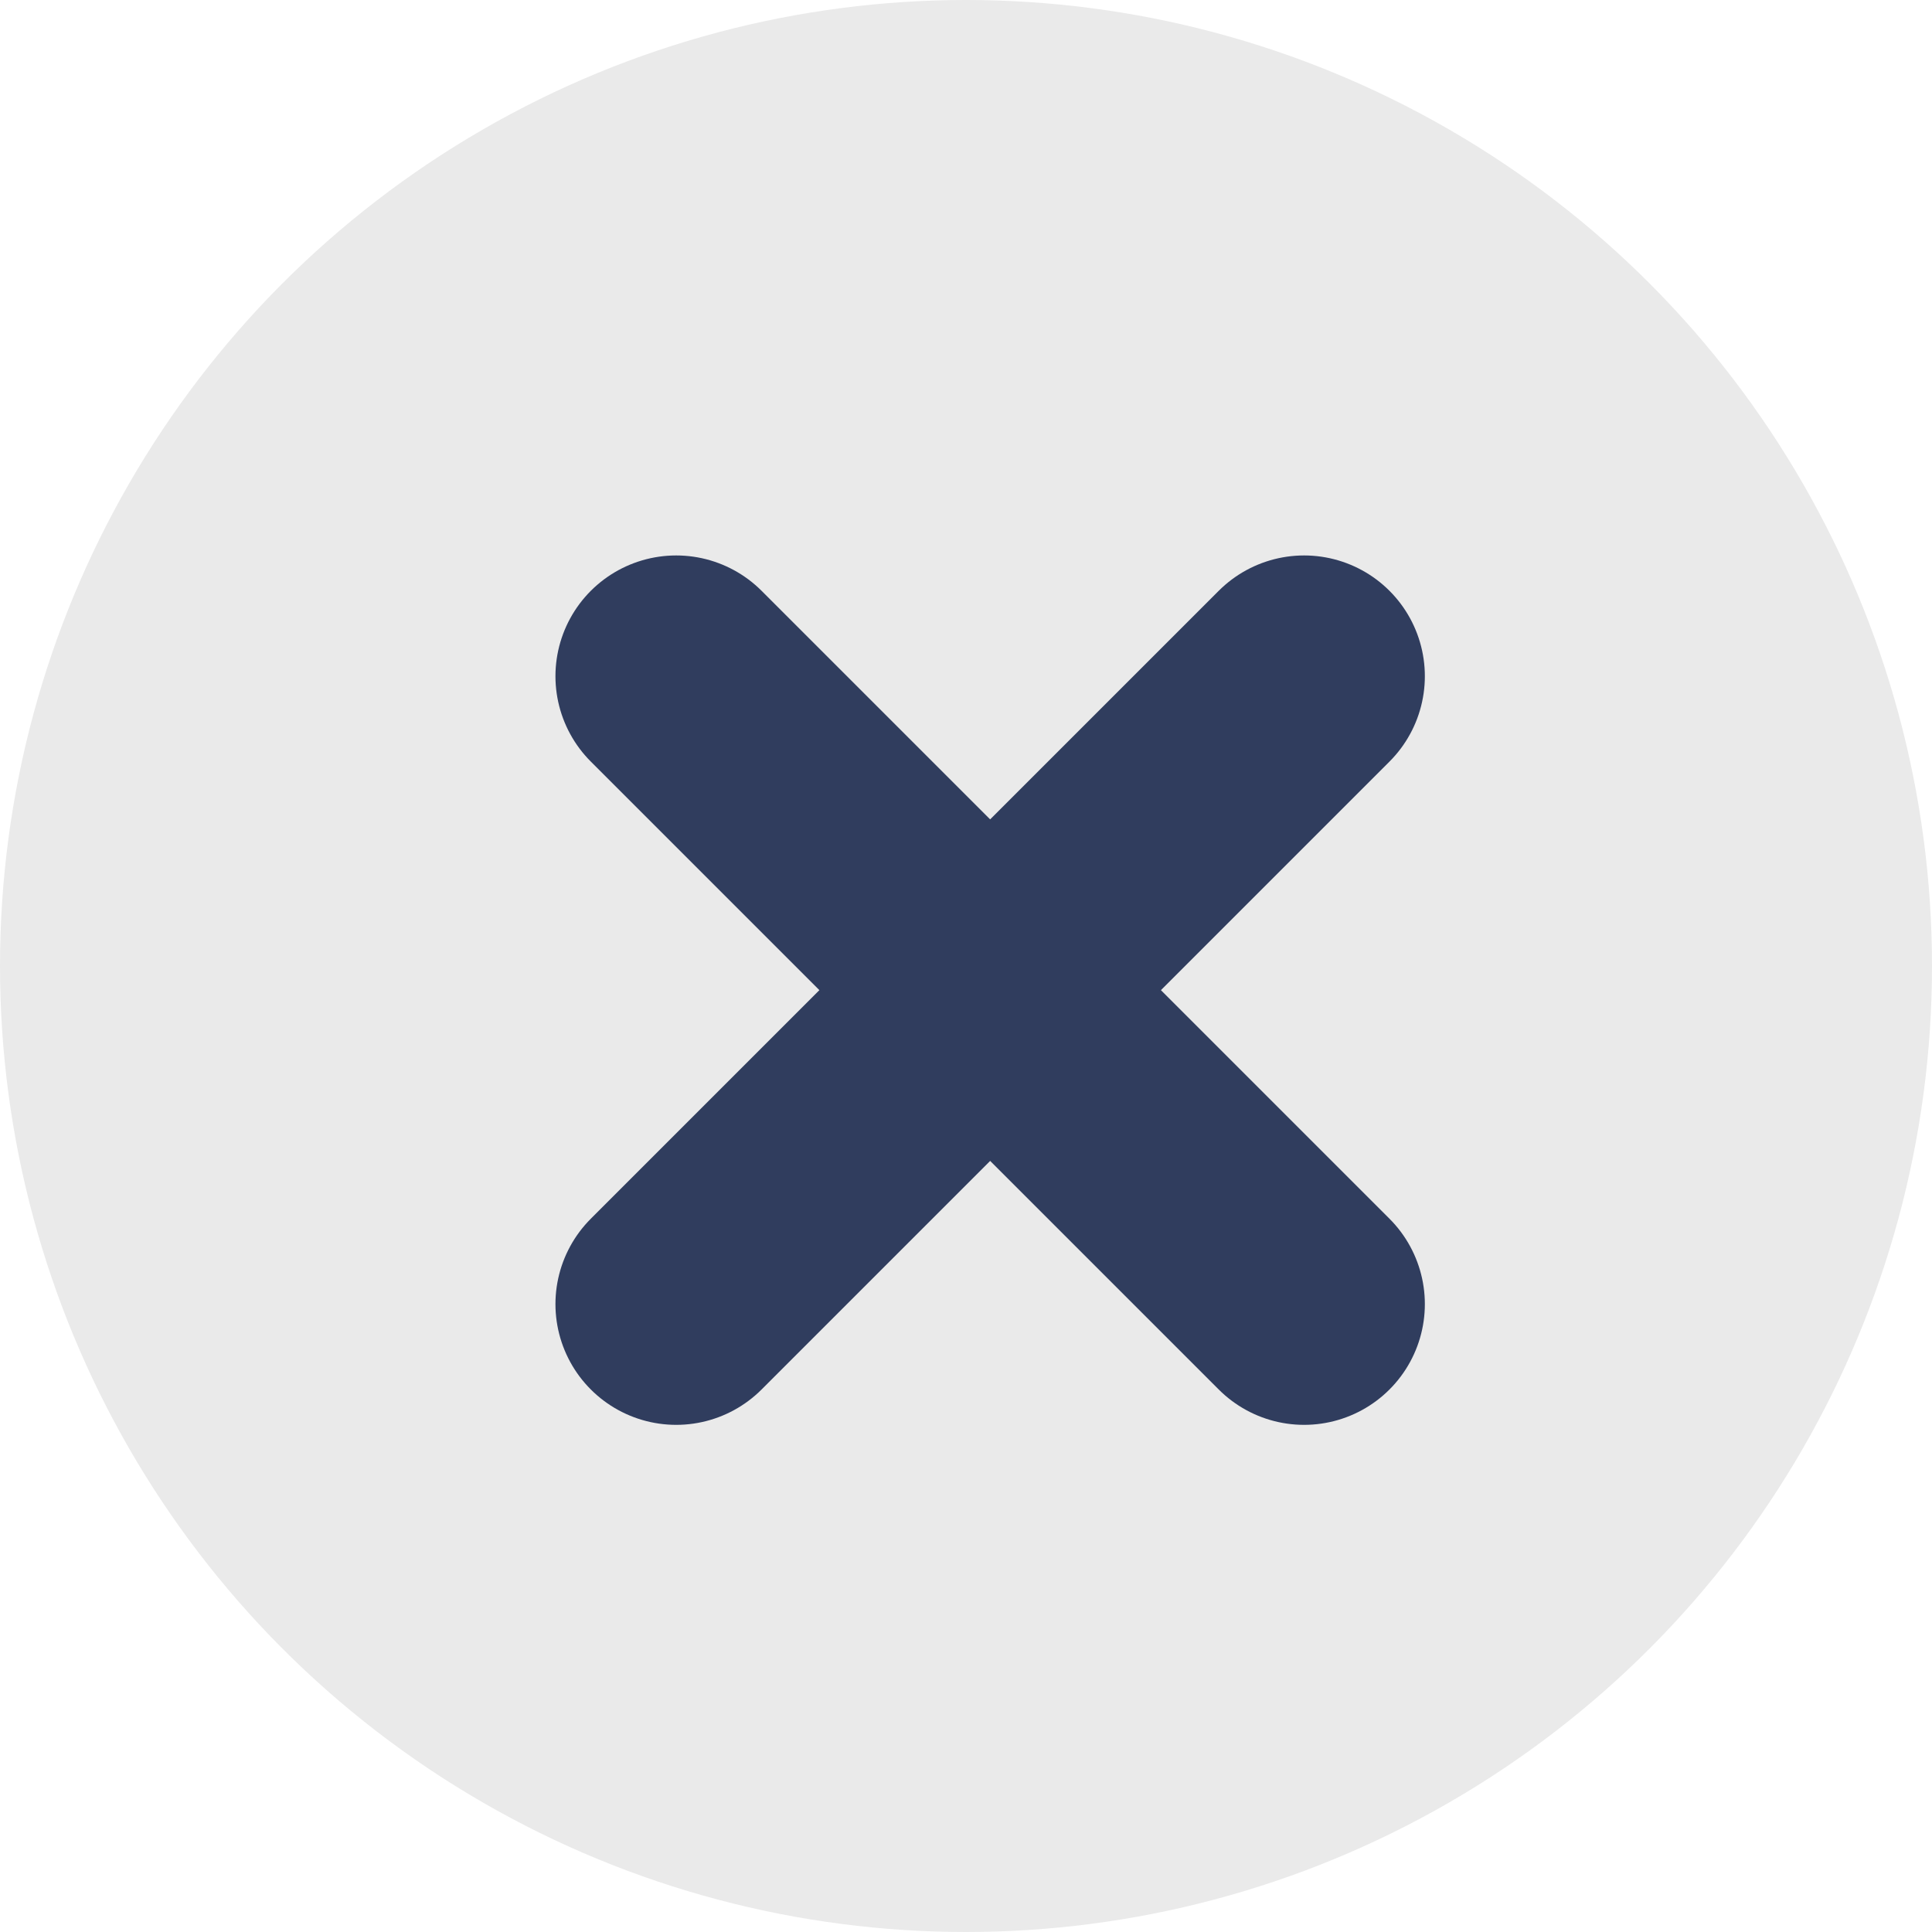
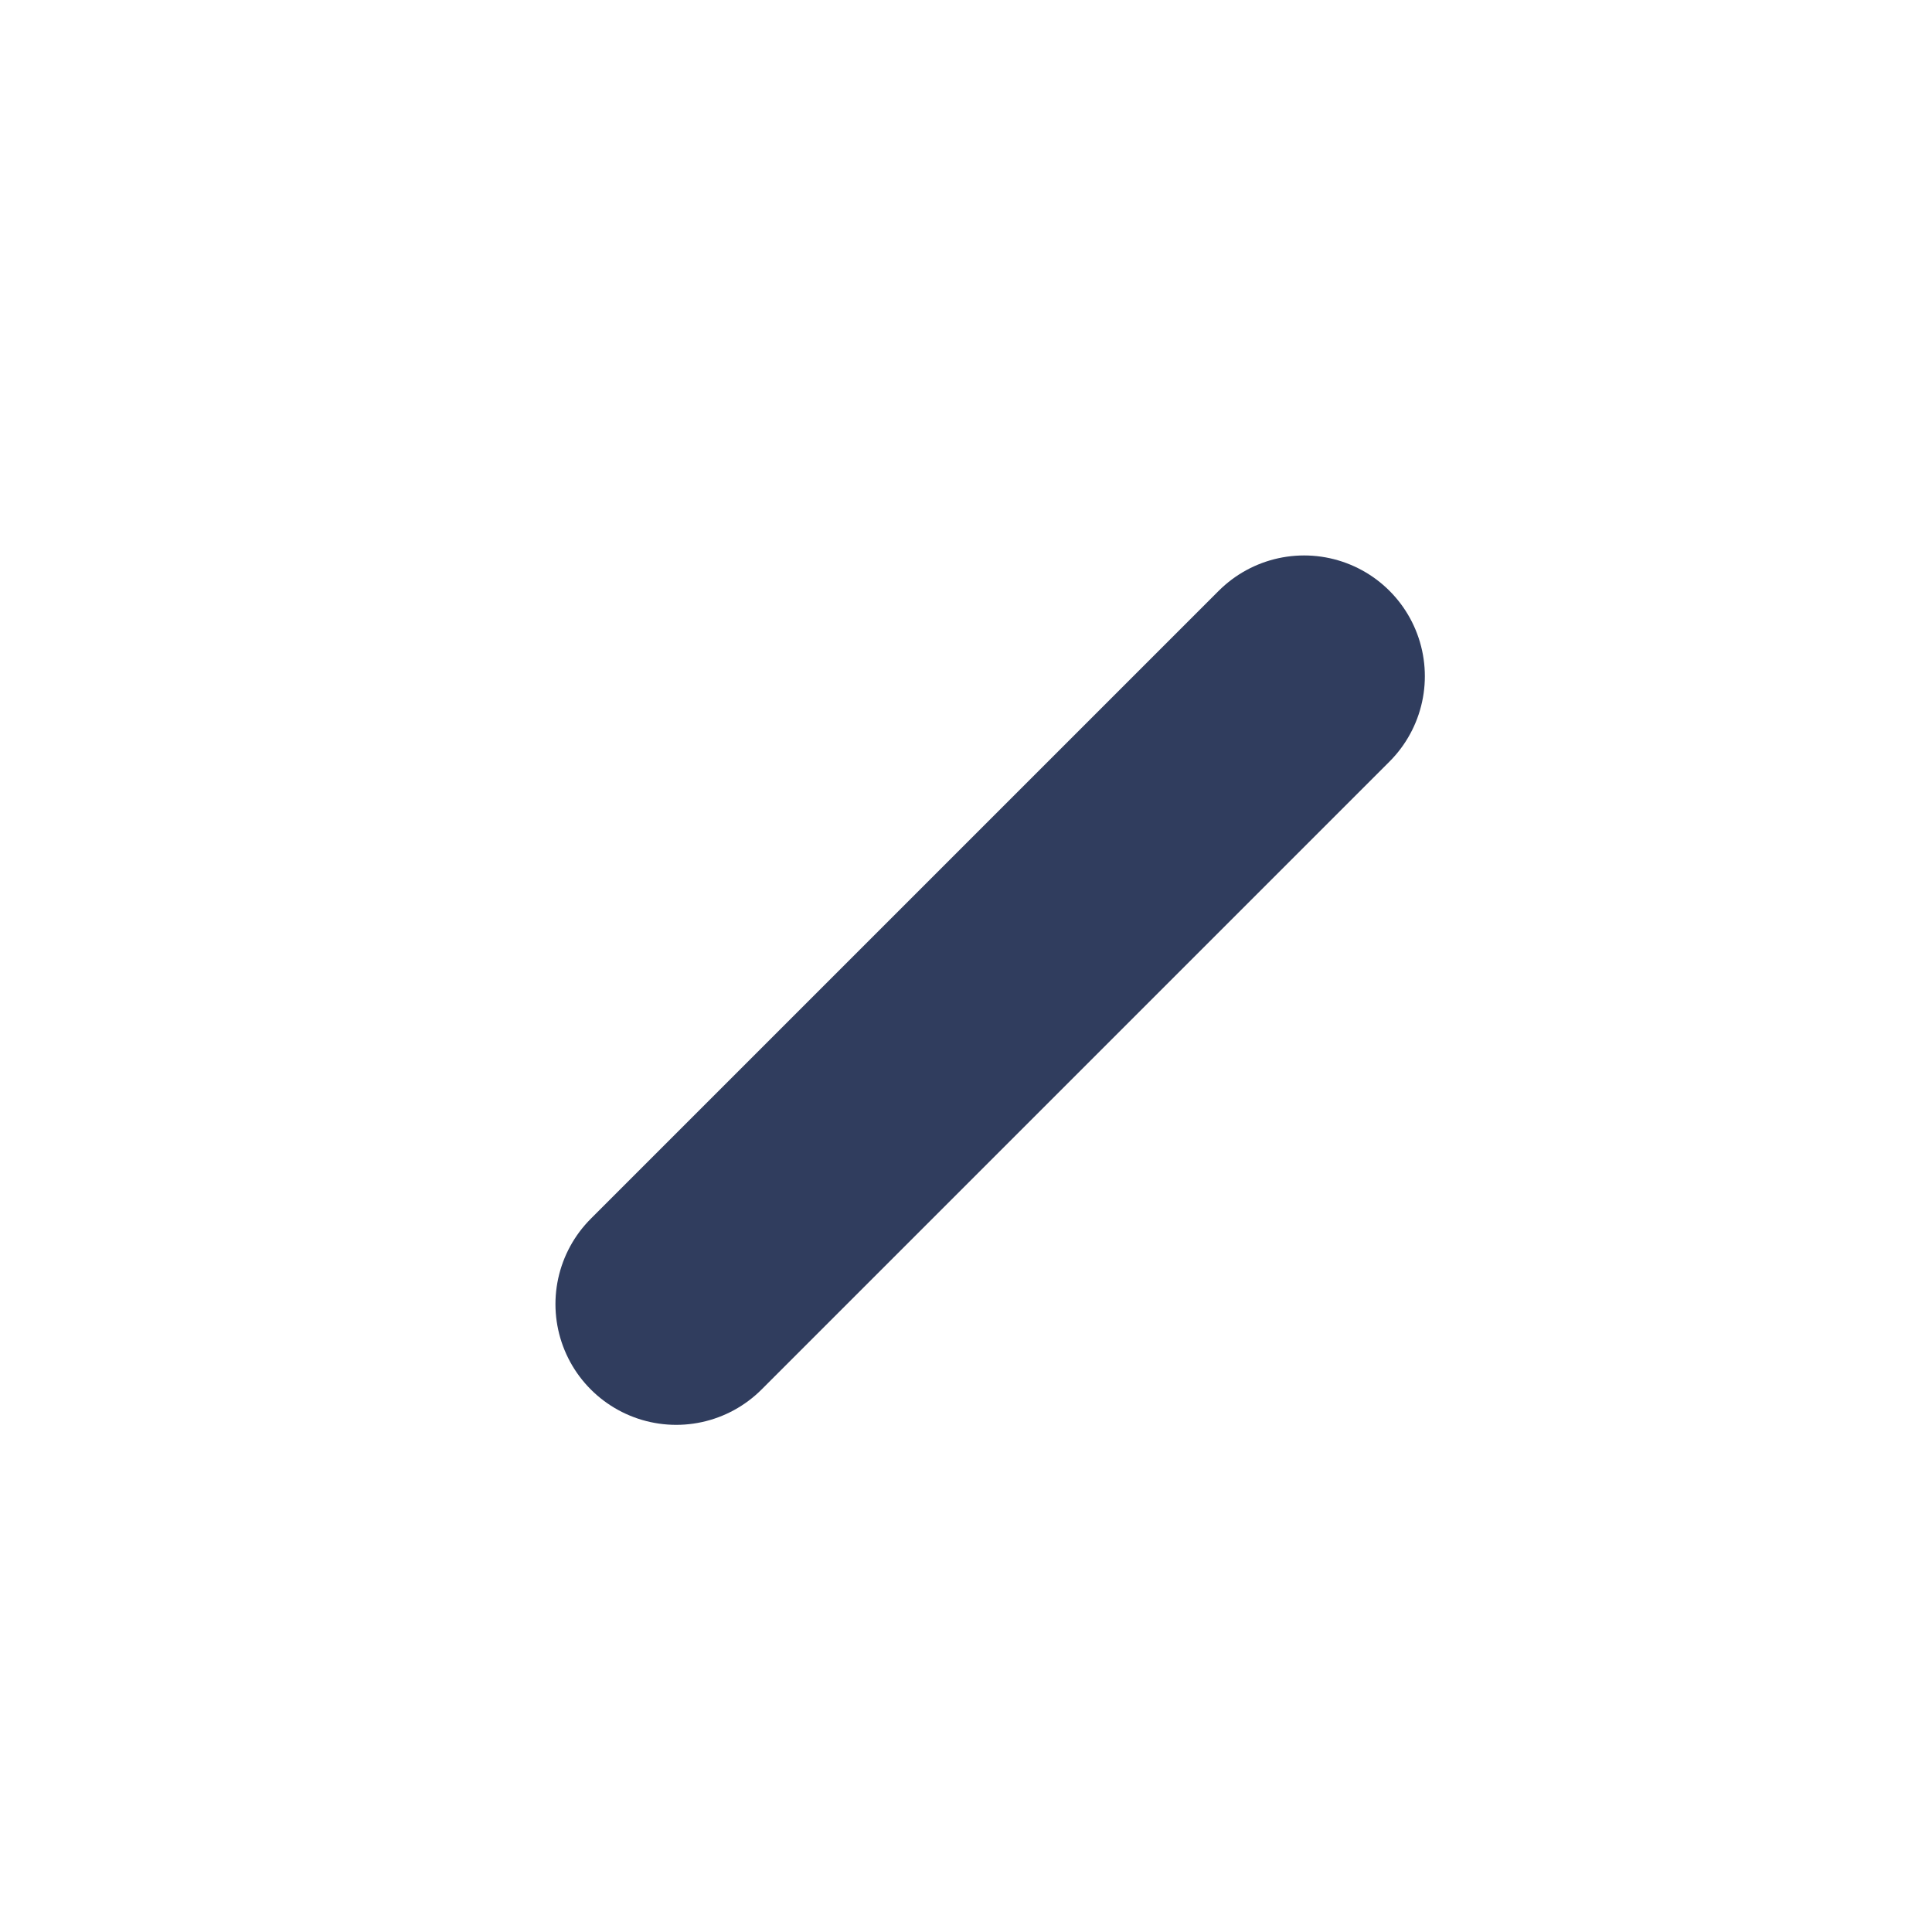
<svg xmlns="http://www.w3.org/2000/svg" width="40" height="40" viewBox="0 0 40 40" fill="none">
-   <circle cx="20" cy="20" r="20" fill="#EAEAEA" />
  <path d="M27 14L14 27" stroke="#303D5E" stroke-width="5" stroke-linecap="round" stroke-linejoin="round" />
-   <path d="M14 14L27 27" stroke="#303D5E" stroke-width="5" stroke-linecap="round" stroke-linejoin="round" />
</svg>